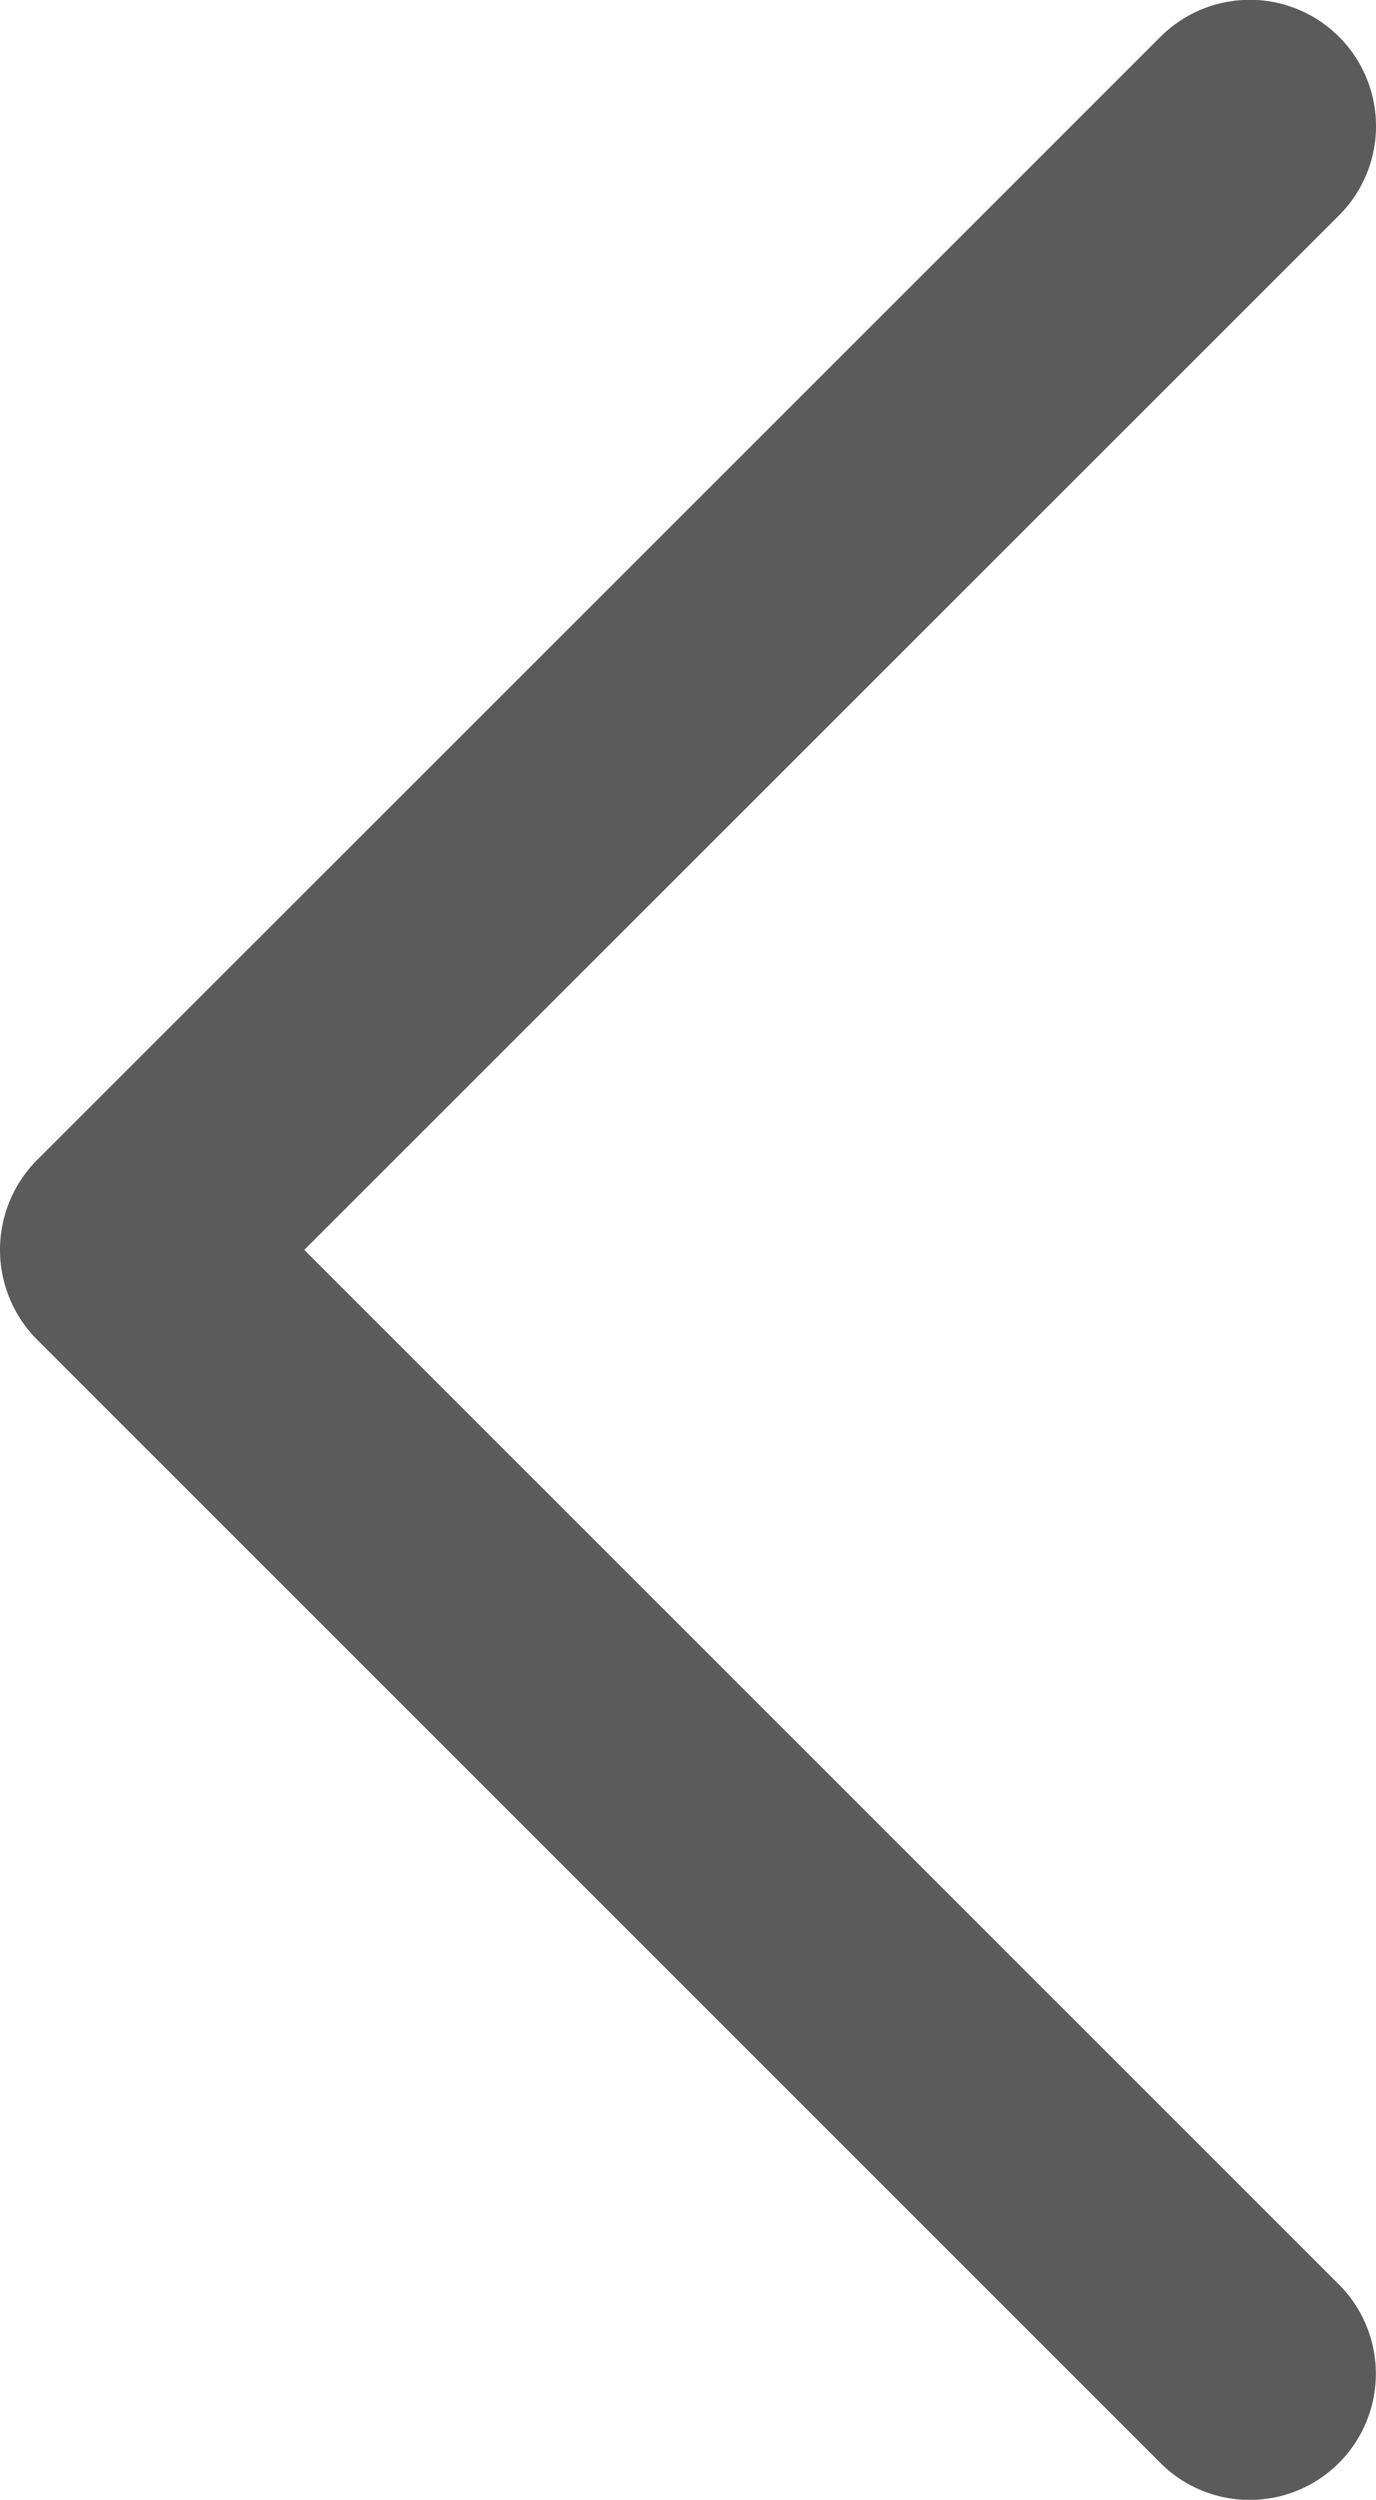
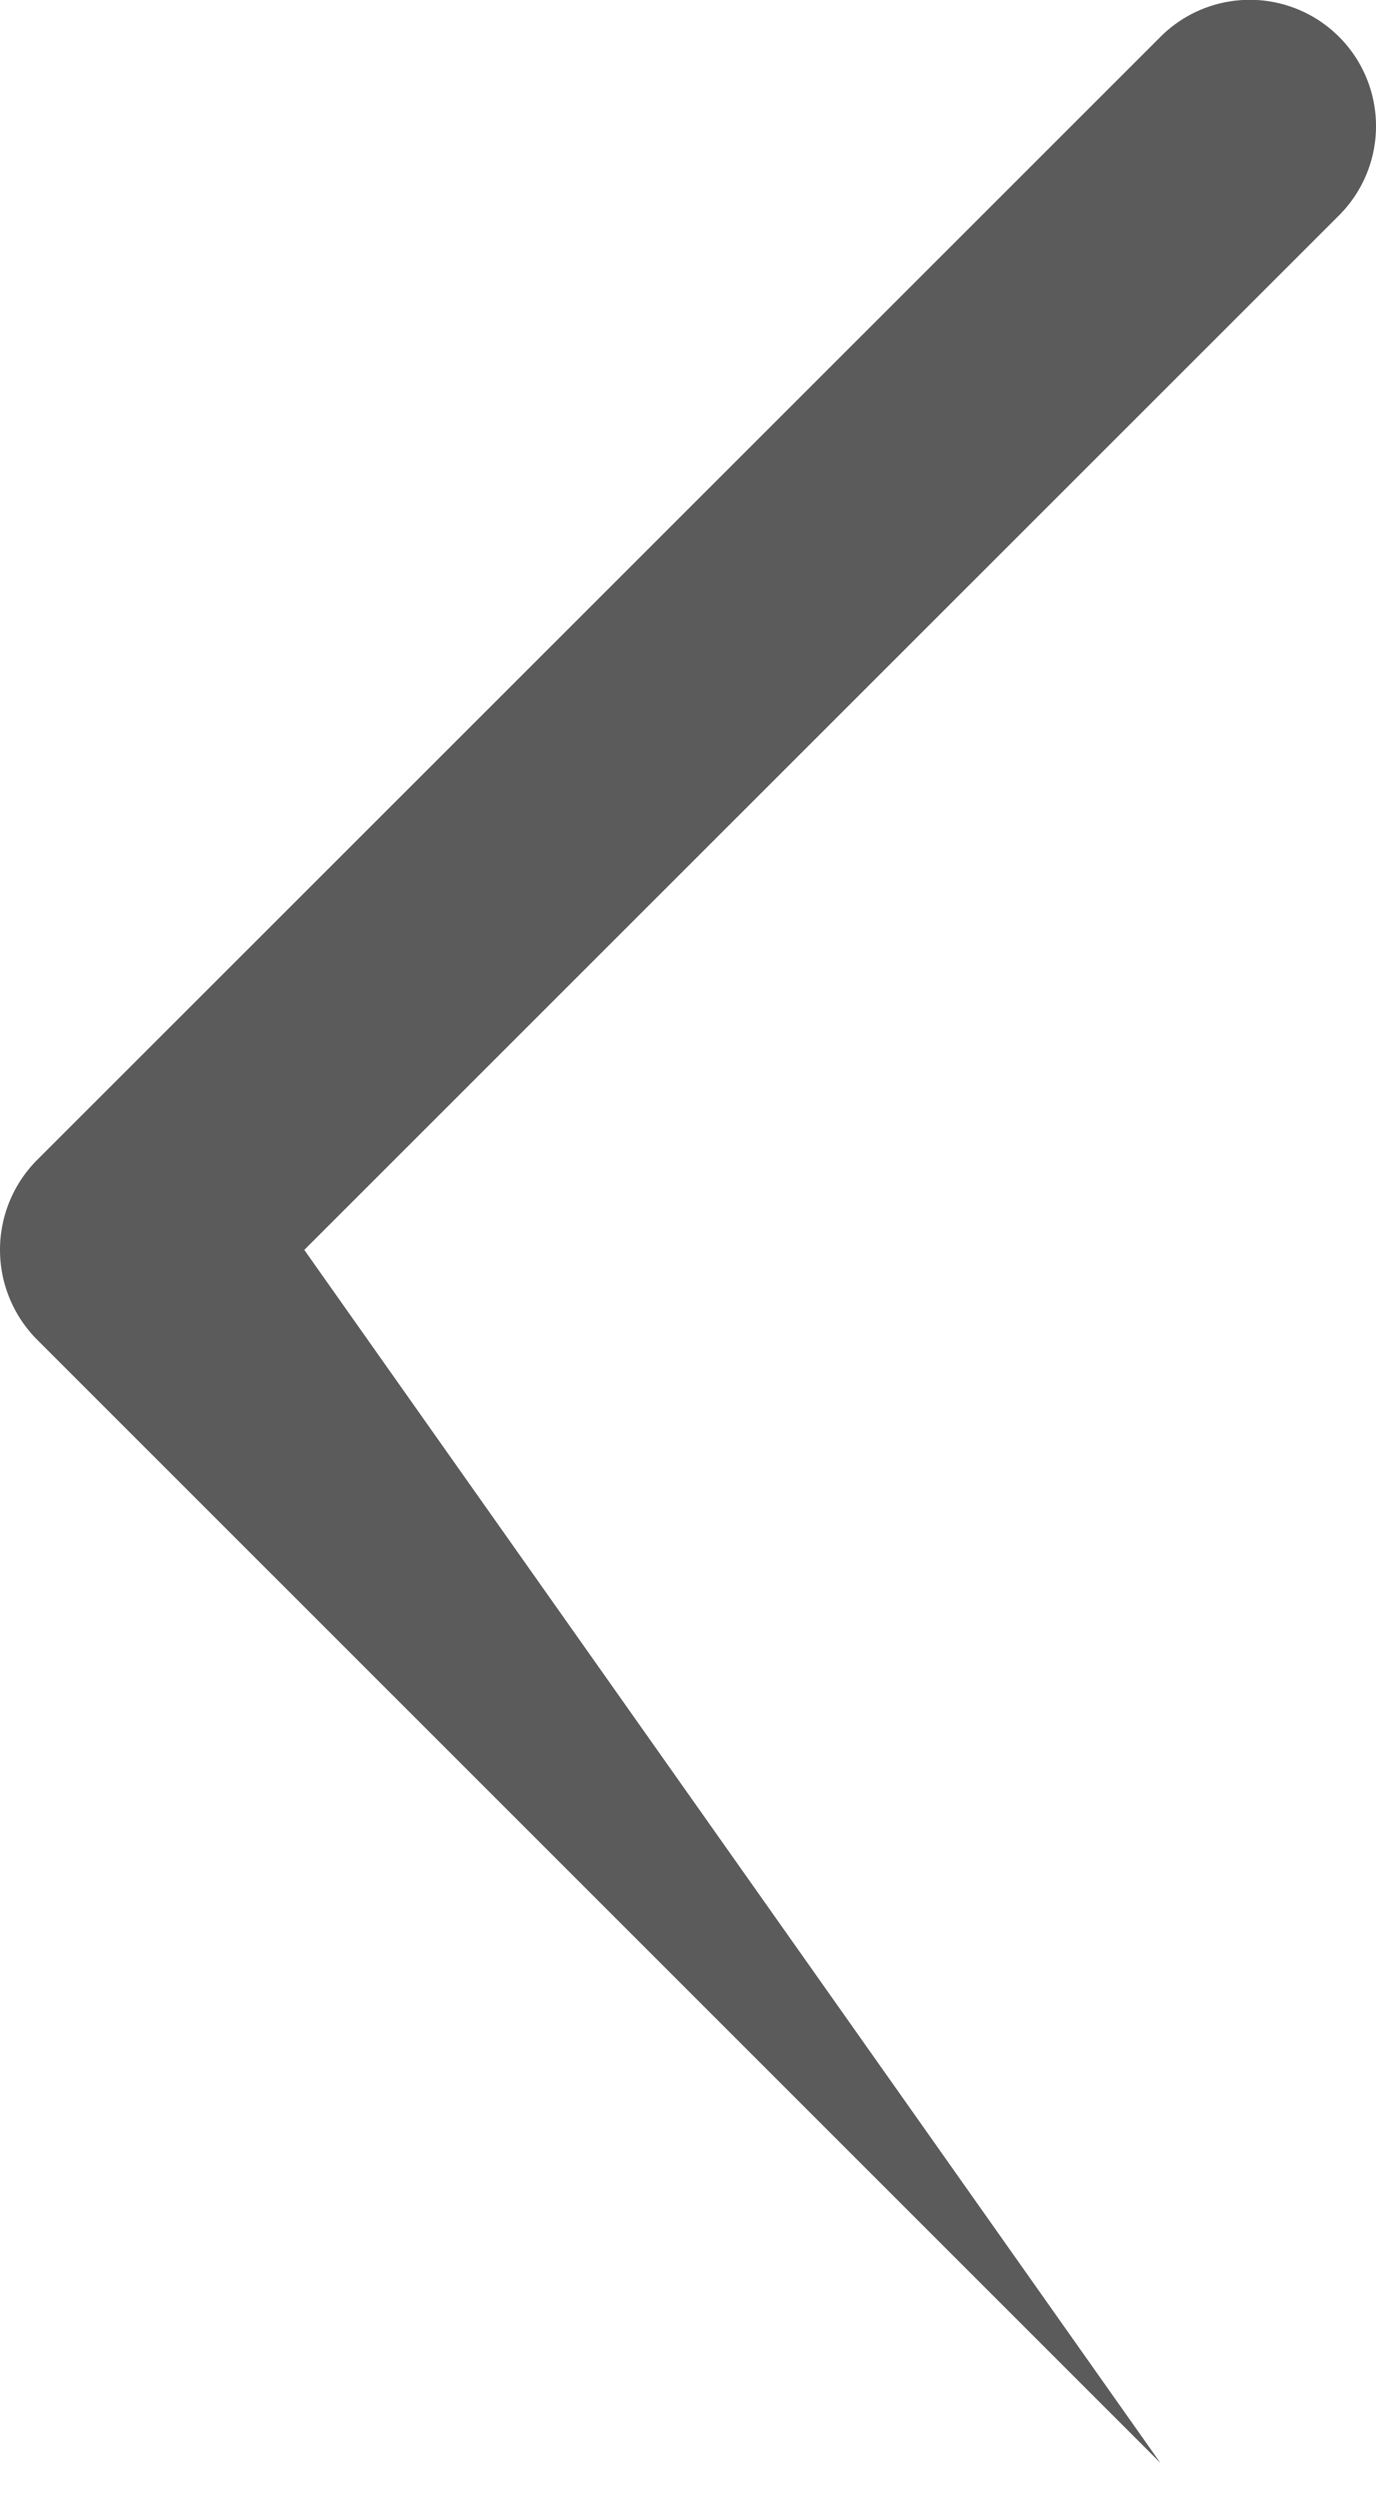
<svg xmlns="http://www.w3.org/2000/svg" id="Capa_1" data-name="Capa 1" viewBox="0 0 281.9 512">
  <defs>
    <style>.cls-1{fill:#5b5b5b;}</style>
  </defs>
  <title>back-dark</title>
-   <path id="Chevron_Right" data-name="Chevron Right" class="cls-1" d="M122.53,274.27,352.77,504.44a25.85,25.85,0,0,0,36.6-36.52L177.39,256l212-211.9a25.86,25.86,0,0,0-36.6-36.55L122.5,237.73A26.09,26.09,0,0,0,122.53,274.27Z" transform="translate(-115.05 0)" />
+   <path id="Chevron_Right" data-name="Chevron Right" class="cls-1" d="M122.53,274.27,352.77,504.44L177.39,256l212-211.9a25.86,25.86,0,0,0-36.6-36.55L122.5,237.73A26.09,26.09,0,0,0,122.53,274.27Z" transform="translate(-115.05 0)" />
</svg>